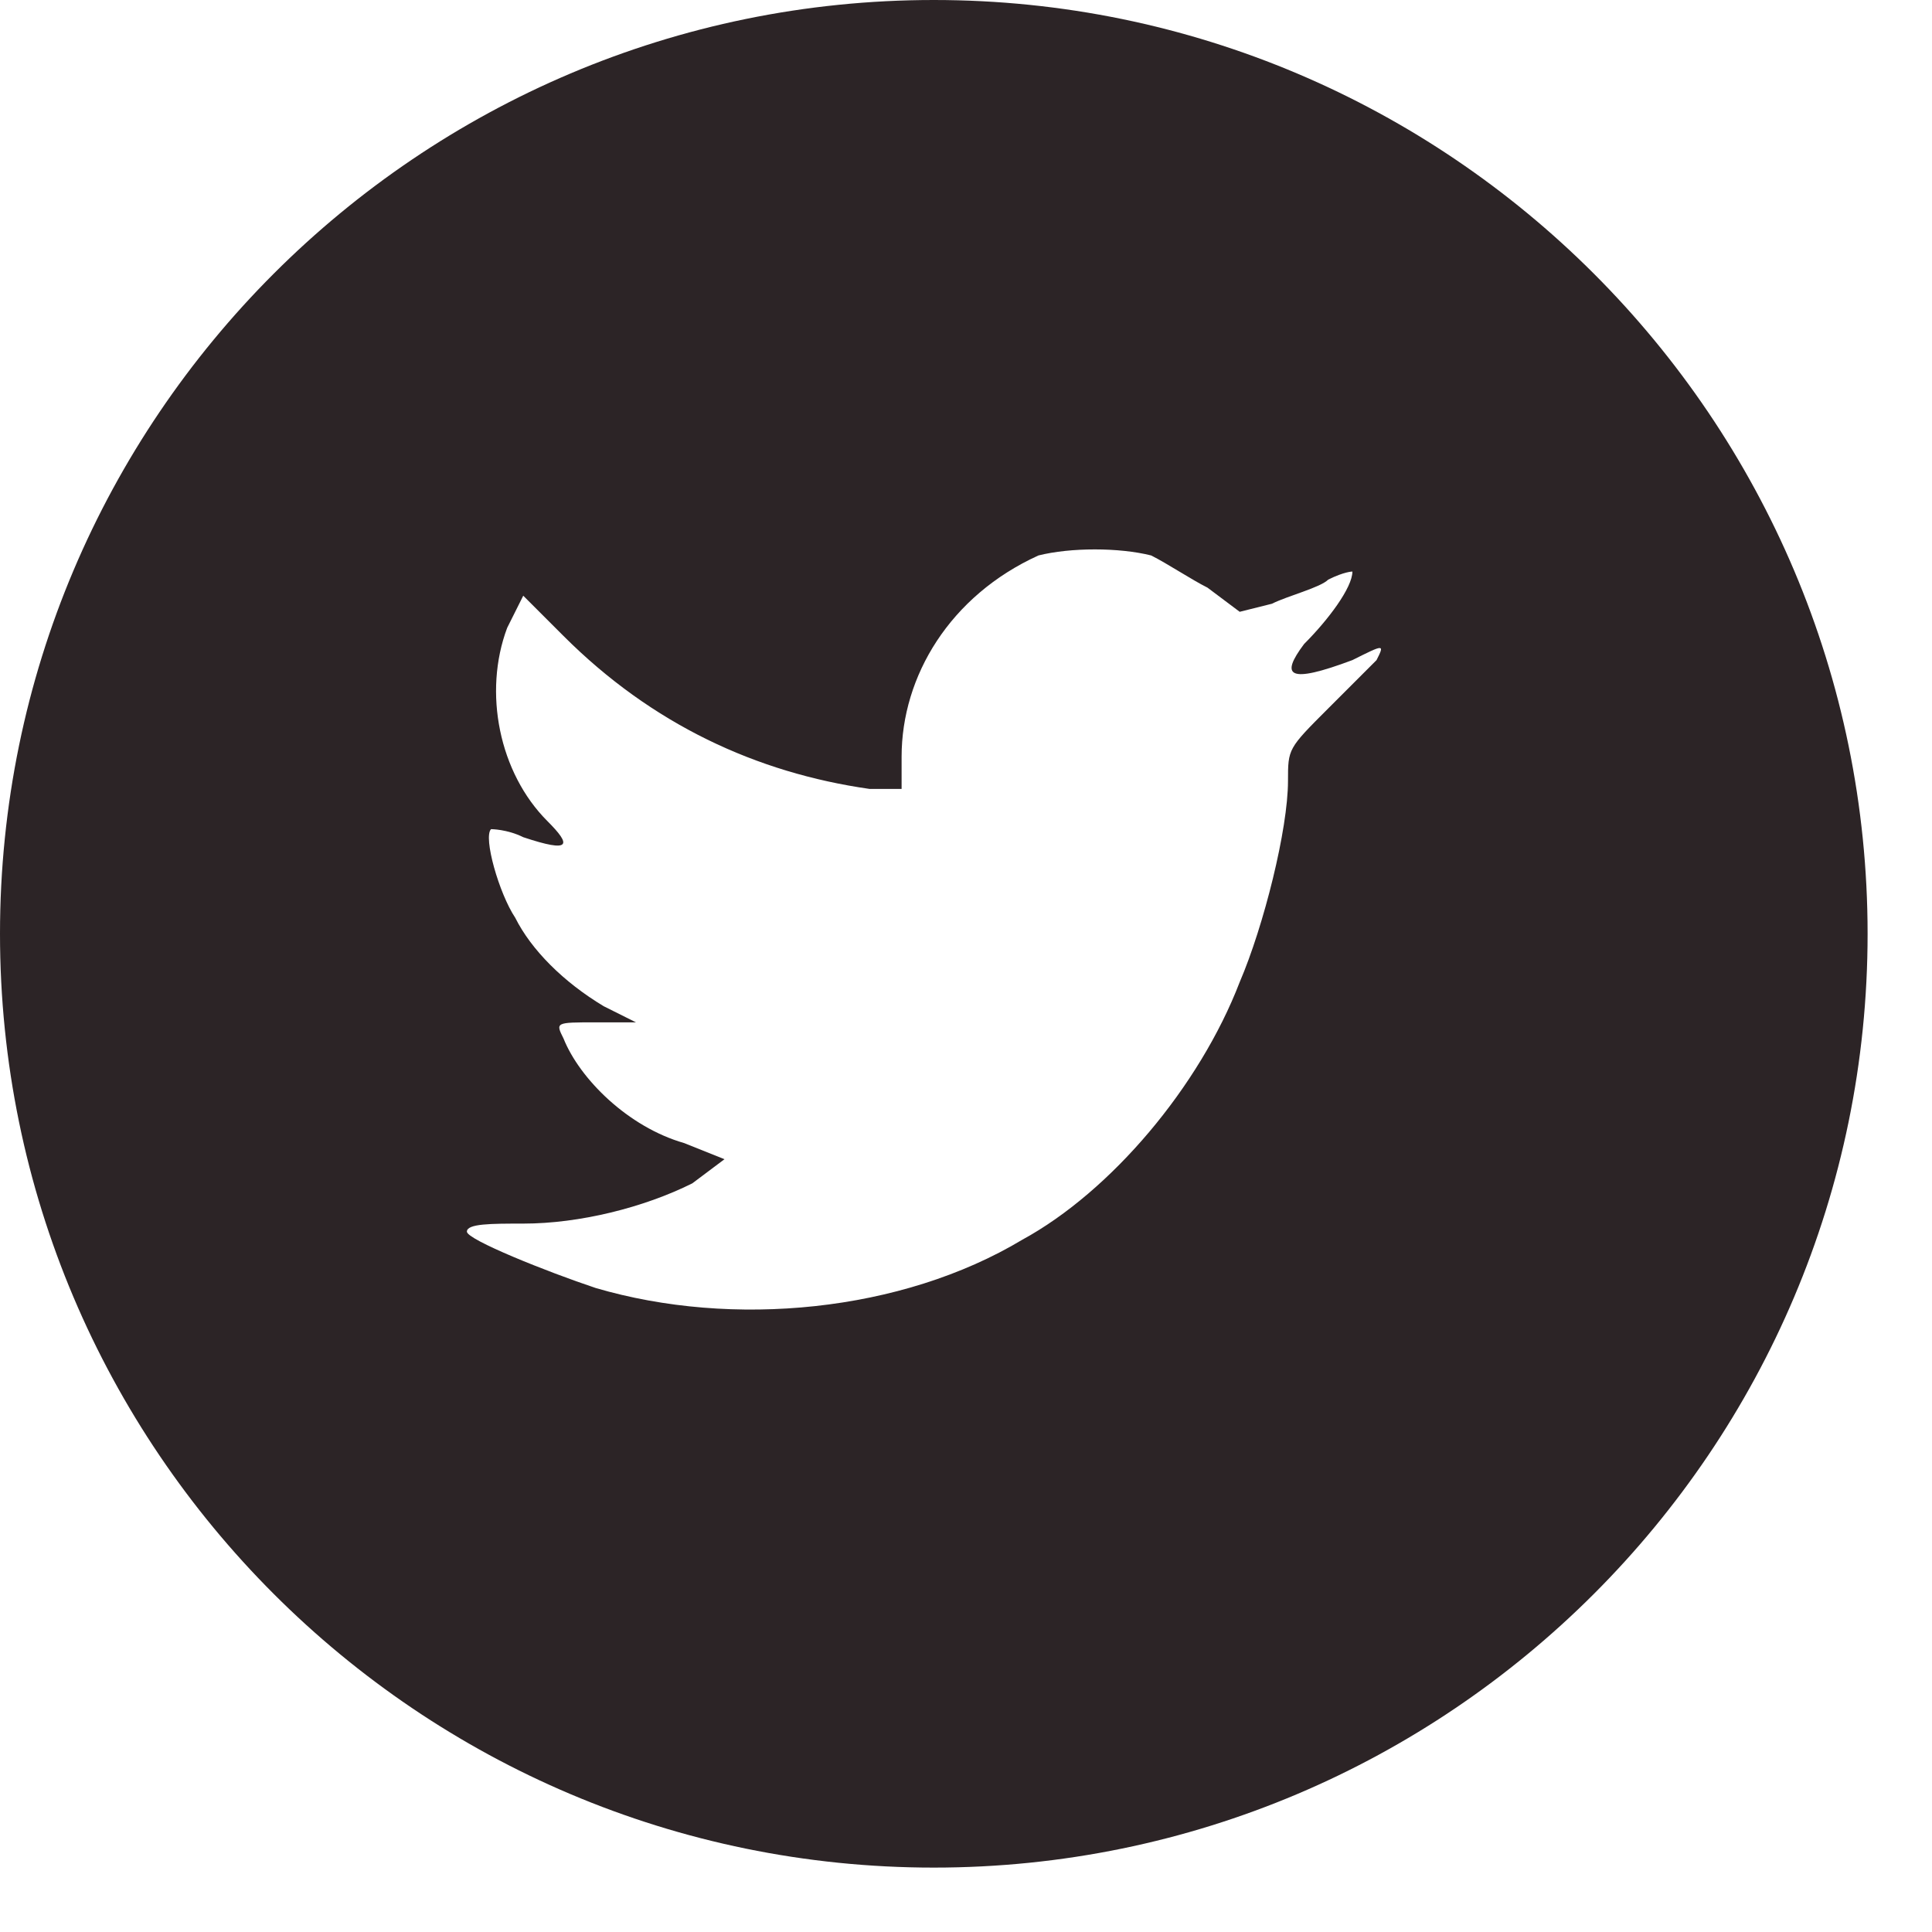
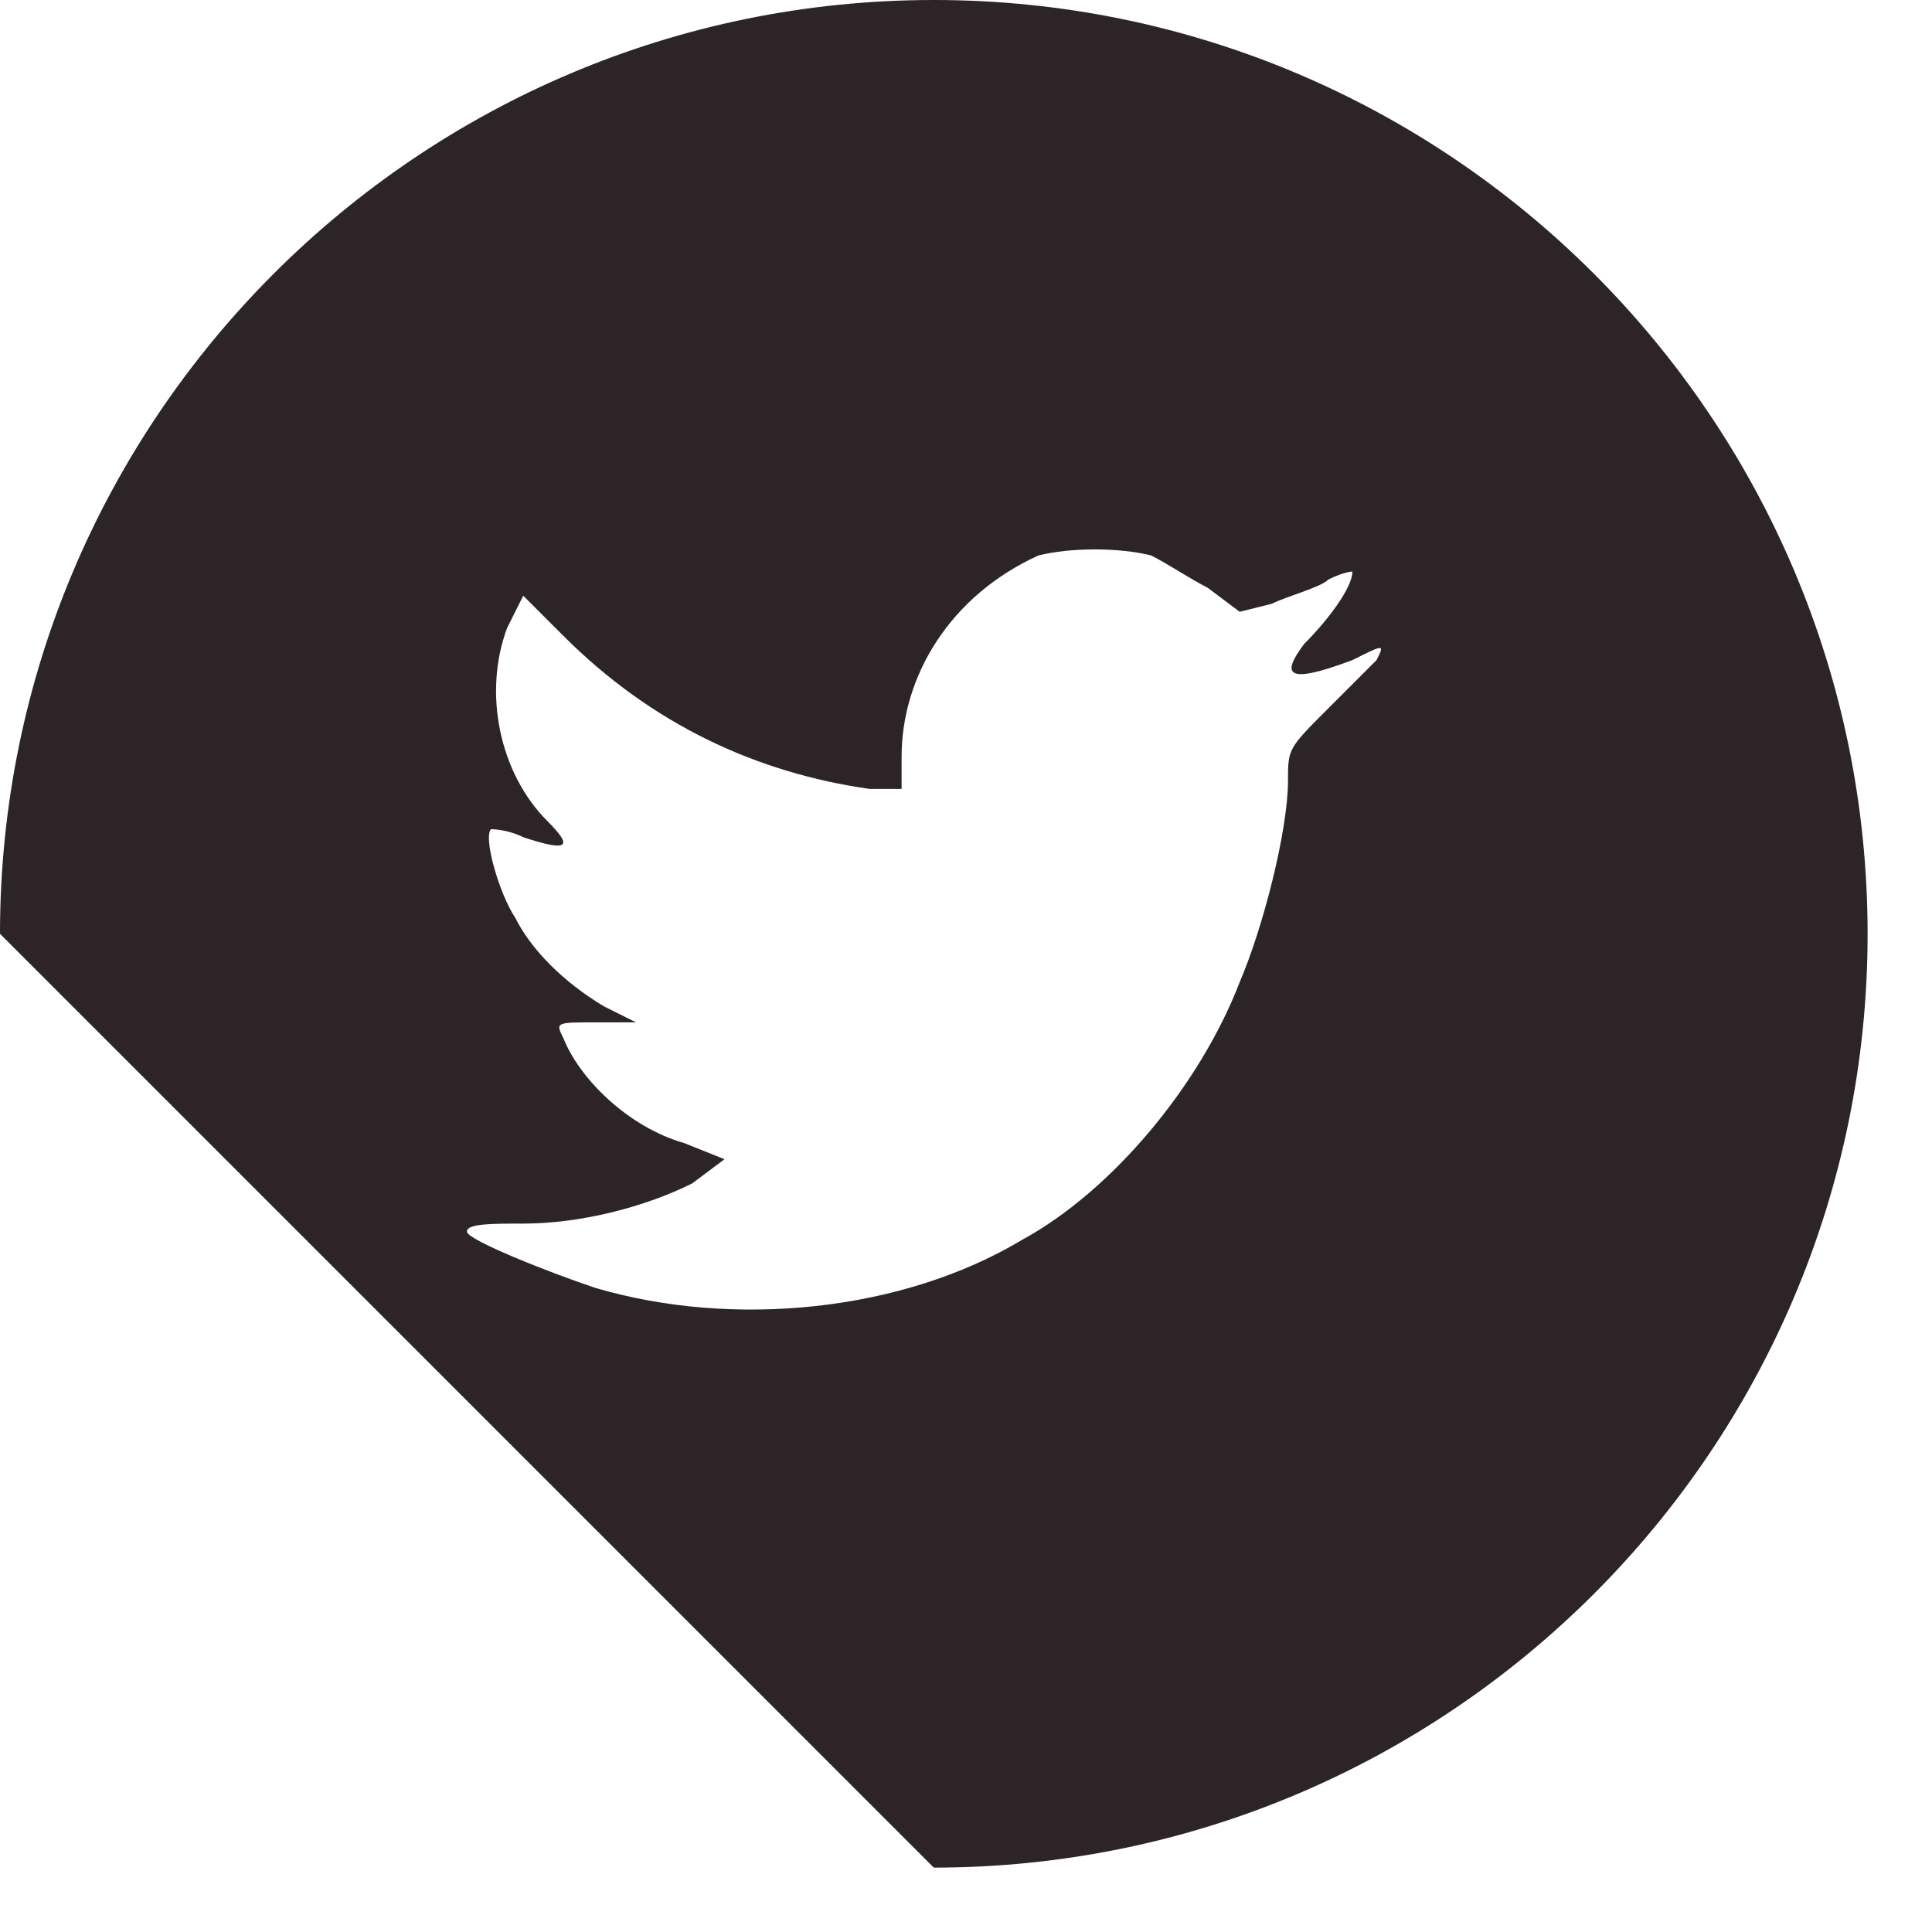
<svg xmlns="http://www.w3.org/2000/svg" version="1.1" id="Capa_1" x="0px" y="0px" width="24px" height="24px" viewBox="0 0 24 24" style="enable-background:new 0 0 24 24;" xml:space="preserve">
  <style type="text/css">
	.st0{fill:#2C2426;}
</style>
  <title>Twitter</title>
  <desc>Created with Sketch.</desc>
  <g id="Symbols">
    <g id="header_x2F_full" transform="translate(-1157, -173)">
      <g id="Twitter" transform="translate(1157, 173)">
-         <path id="Combined-Shape" class="st0" d="M0,11.6C0,5.2,5.2,0,11.6,0s11.6,5.2,11.6,11.6S18,23.2,11.6,23.2S0,18,0,11.6z      M11.2,9.4v0.4h-0.4C9.4,9.6,8.1,9,7,7.9L6.5,7.4L6.3,7.8C6,8.6,6.2,9.6,6.8,10.2c0.3,0.3,0.3,0.4-0.3,0.2     c-0.2-0.1-0.4-0.1-0.4-0.1c-0.1,0.1,0.1,0.8,0.3,1.1c0.2,0.4,0.6,0.8,1.1,1.1l0.4,0.2H7.4c-0.5,0-0.5,0-0.4,0.2     c0.2,0.5,0.8,1.1,1.5,1.3L9,14.4l-0.4,0.3C8,15,7.2,15.2,6.5,15.2c-0.4,0-0.7,0-0.7,0.1s1,0.5,1.6,0.7c1.7,0.5,3.8,0.3,5.3-0.6     c1.1-0.6,2.2-1.9,2.7-3.2c0.3-0.7,0.6-1.9,0.6-2.5c0-0.4,0-0.4,0.5-0.9c0.3-0.3,0.5-0.5,0.6-0.6c0.1-0.2,0.1-0.2-0.3,0     C16,8.5,15.9,8.4,16.2,8c0.3-0.3,0.6-0.7,0.6-0.9c0,0-0.1,0-0.3,0.1c-0.1,0.1-0.5,0.2-0.7,0.3l-0.4,0.1L15,7.3     c-0.2-0.1-0.5-0.3-0.7-0.4c-0.4-0.1-1-0.1-1.4,0C11.8,7.4,11.2,8.4,11.2,9.4z" />
+         <path id="Combined-Shape" class="st0" d="M0,11.6C0,5.2,5.2,0,11.6,0s11.6,5.2,11.6,11.6S18,23.2,11.6,23.2z      M11.2,9.4v0.4h-0.4C9.4,9.6,8.1,9,7,7.9L6.5,7.4L6.3,7.8C6,8.6,6.2,9.6,6.8,10.2c0.3,0.3,0.3,0.4-0.3,0.2     c-0.2-0.1-0.4-0.1-0.4-0.1c-0.1,0.1,0.1,0.8,0.3,1.1c0.2,0.4,0.6,0.8,1.1,1.1l0.4,0.2H7.4c-0.5,0-0.5,0-0.4,0.2     c0.2,0.5,0.8,1.1,1.5,1.3L9,14.4l-0.4,0.3C8,15,7.2,15.2,6.5,15.2c-0.4,0-0.7,0-0.7,0.1s1,0.5,1.6,0.7c1.7,0.5,3.8,0.3,5.3-0.6     c1.1-0.6,2.2-1.9,2.7-3.2c0.3-0.7,0.6-1.9,0.6-2.5c0-0.4,0-0.4,0.5-0.9c0.3-0.3,0.5-0.5,0.6-0.6c0.1-0.2,0.1-0.2-0.3,0     C16,8.5,15.9,8.4,16.2,8c0.3-0.3,0.6-0.7,0.6-0.9c0,0-0.1,0-0.3,0.1c-0.1,0.1-0.5,0.2-0.7,0.3l-0.4,0.1L15,7.3     c-0.2-0.1-0.5-0.3-0.7-0.4c-0.4-0.1-1-0.1-1.4,0C11.8,7.4,11.2,8.4,11.2,9.4z" />
      </g>
    </g>
  </g>
</svg>